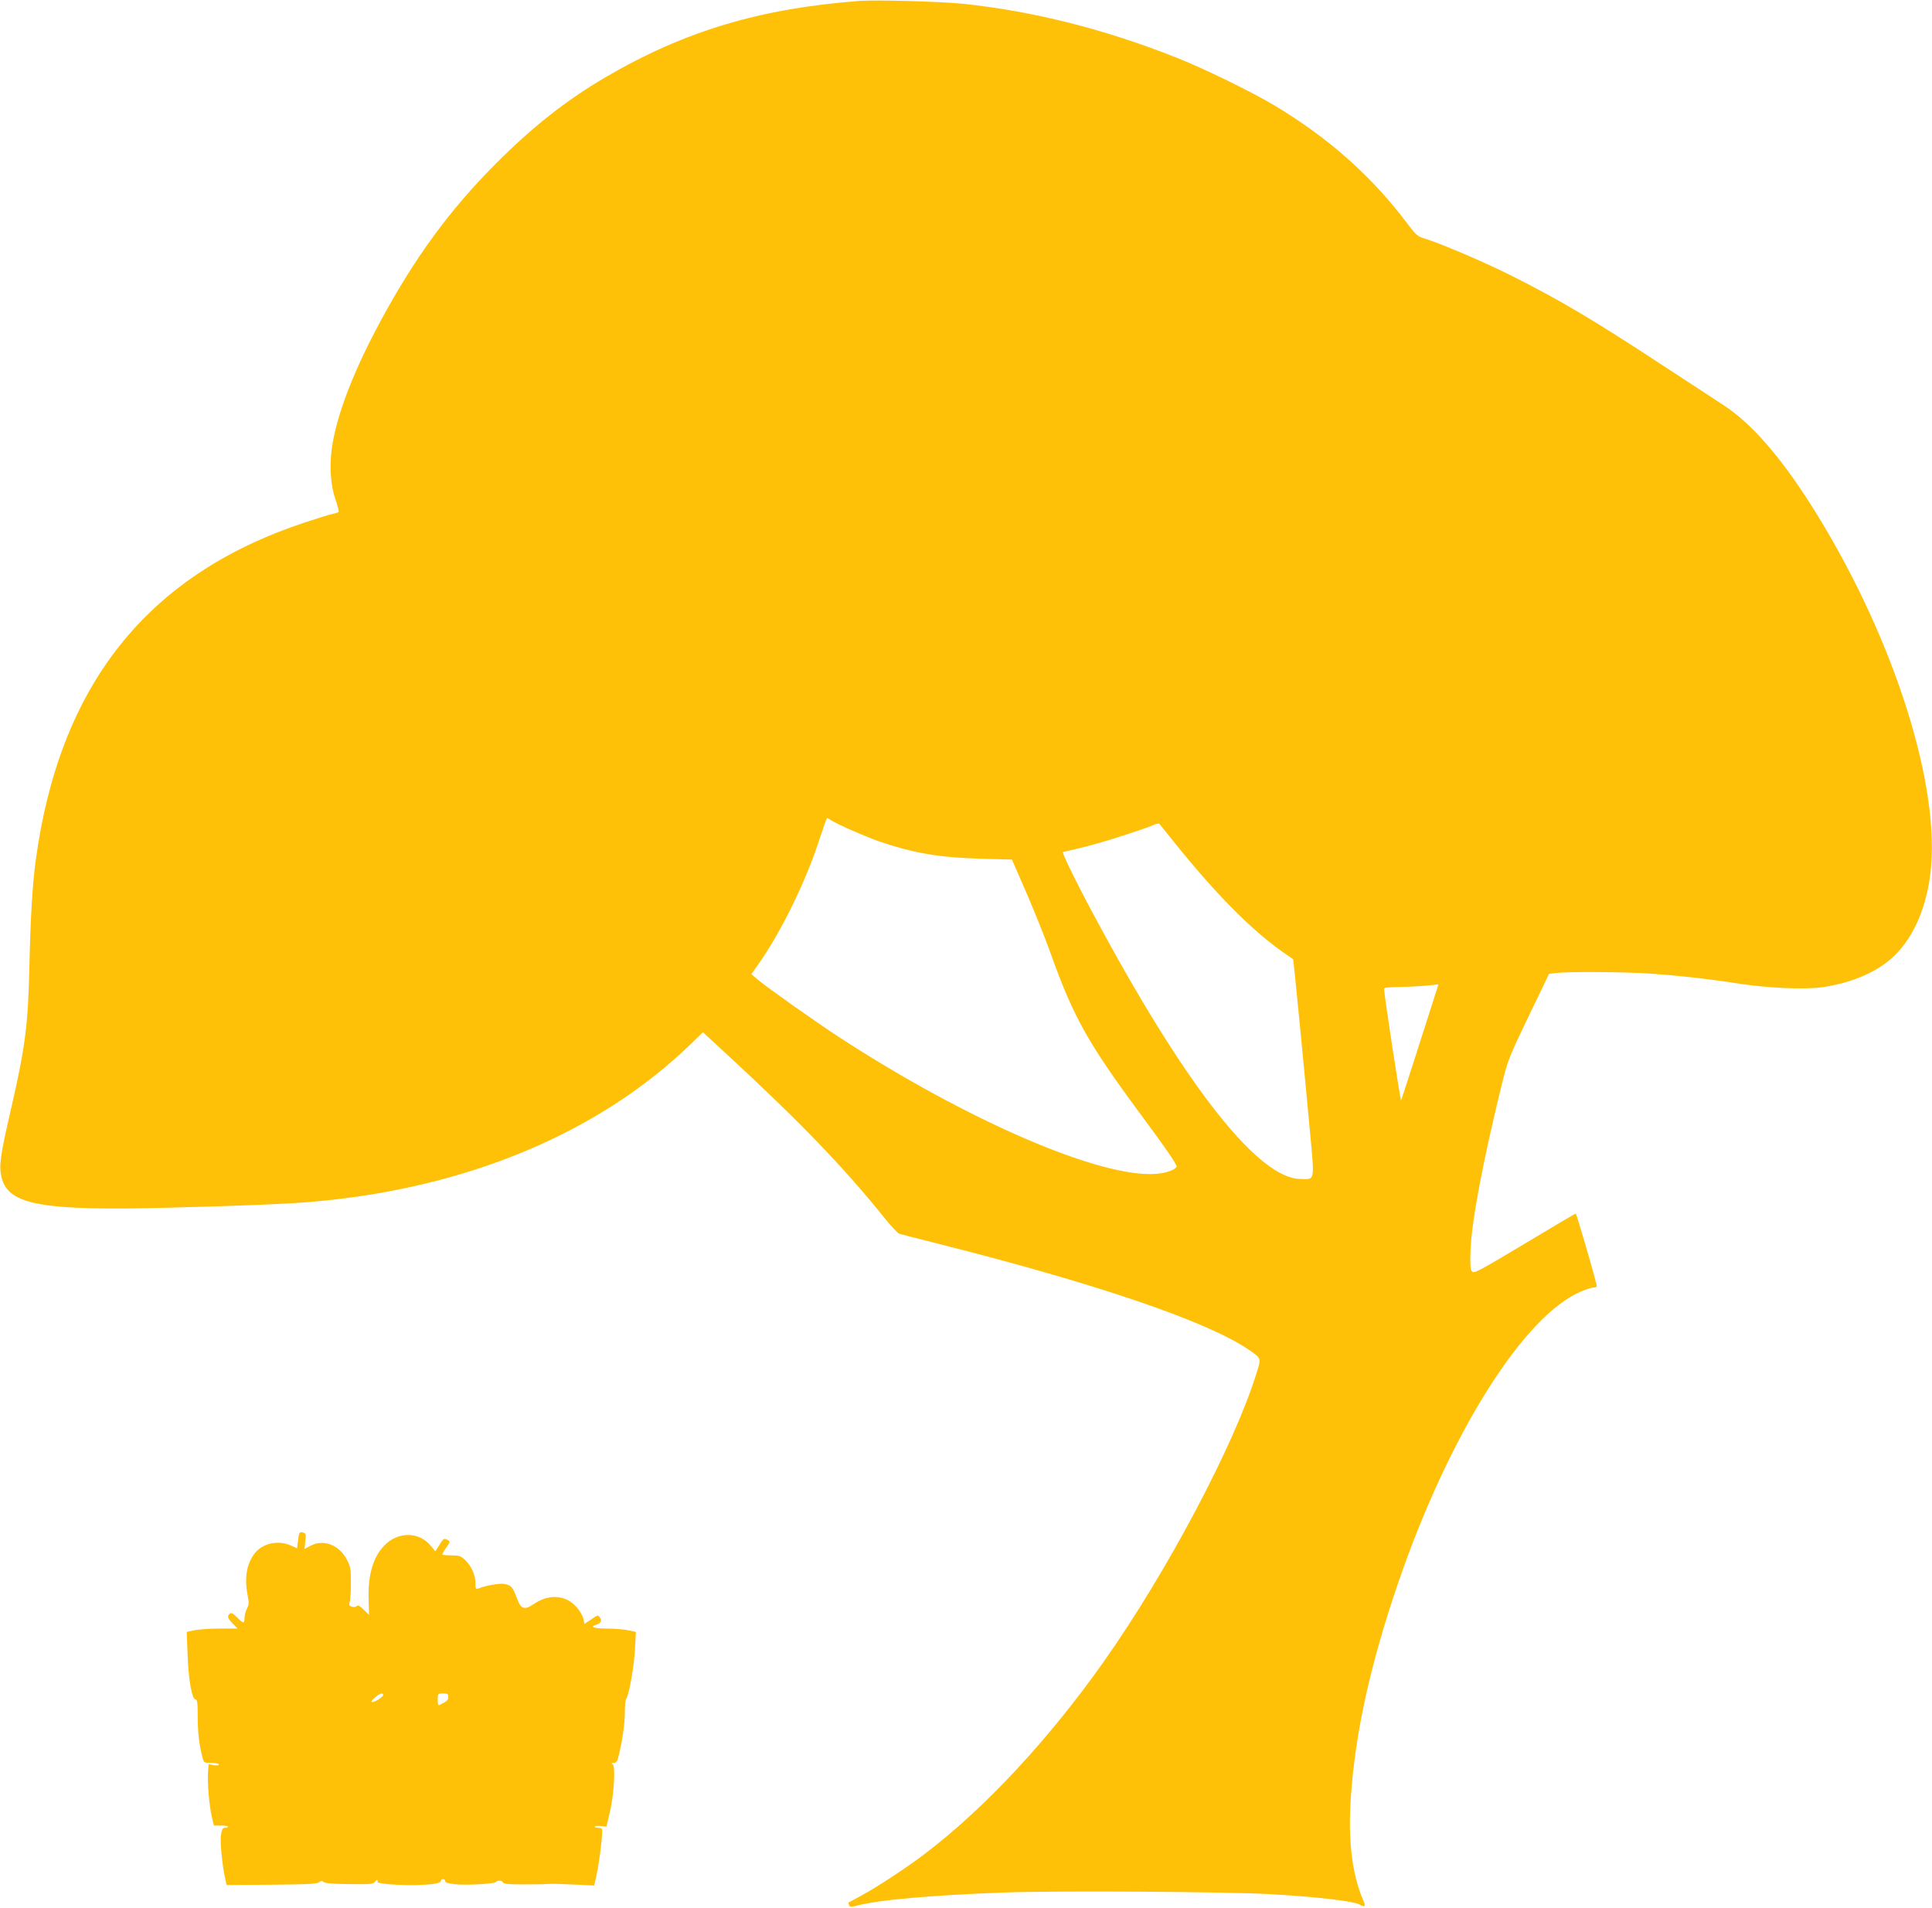
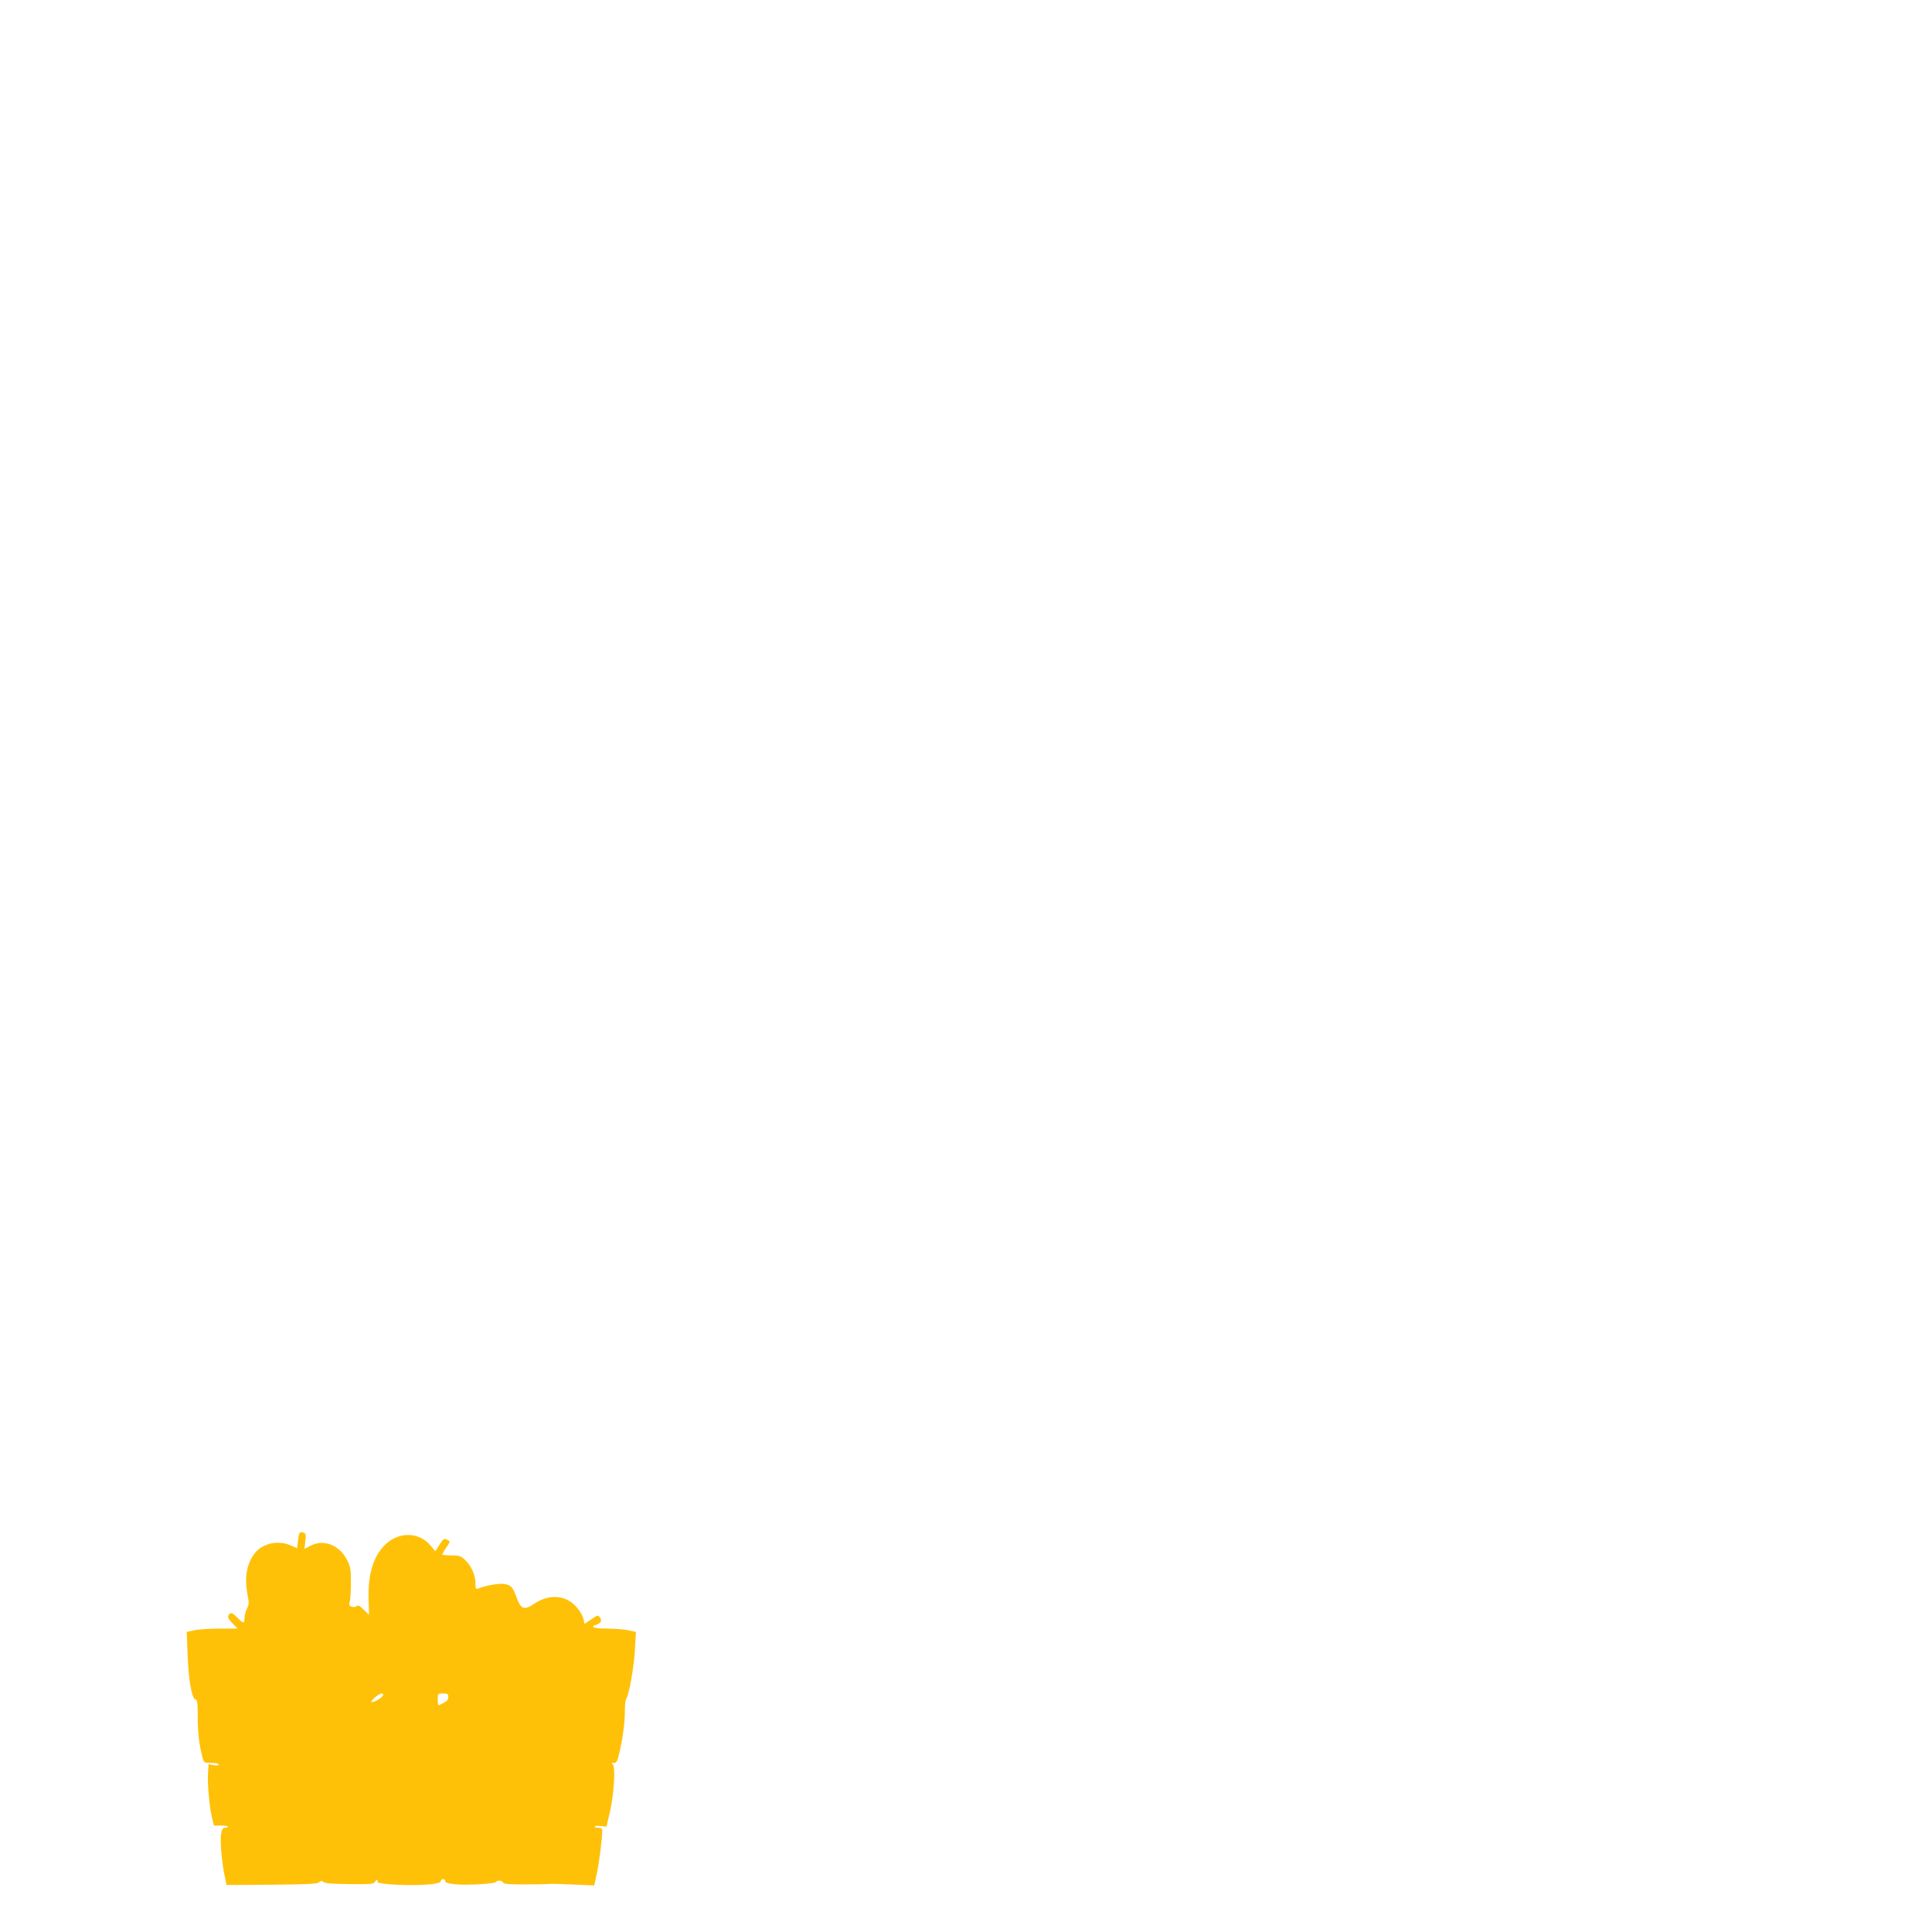
<svg xmlns="http://www.w3.org/2000/svg" version="1.0" width="1280pt" height="1264pt" viewBox="0 0 1280 1264" preserveAspectRatio="xMidYMid meet">
  <g transform="translate(0,1264) scale(0.1,-0.1)" fill="#ffc107" stroke="none">
-     <path d="M5695 12634 c-661 -50 -1163 -201 -1684 -506 -262 -154 -483 -328 -731 -577 -304 -306 -535 -622 -763 -1046 -160 -297 -267 -564 -308 -773 -29 -144 -24 -293 14 -402 14 -41 23 -78 21 -81 -2 -4 -19 -10 -38 -13 -19 -4 -104 -30 -188 -58 -1045 -346 -1625 -1077 -1782 -2243 -21 -157 -34 -379 -41 -684 -9 -405 -26 -542 -125 -971 -69 -300 -78 -365 -60 -440 44 -184 269 -224 1125 -201 506 13 808 26 970 42 1008 94 1873 460 2476 1046 l76 74 154 -142 c487 -450 774 -747 1047 -1086 45 -56 90 -104 99 -107 10 -3 133 -35 273 -70 1034 -261 1767 -511 2038 -695 90 -61 89 -57 57 -158 -147 -476 -593 -1317 -1011 -1910 -367 -520 -790 -974 -1189 -1277 -115 -88 -318 -221 -420 -276 -44 -24 -81 -44 -83 -45 -1 -1 0 -9 3 -17 6 -14 13 -14 58 -2 146 37 485 67 957 85 346 13 1475 6 1765 -10 331 -19 558 -46 604 -70 36 -20 41 -12 21 33 -73 171 -100 397 -80 681 28 420 130 883 311 1411 339 993 838 1785 1220 1940 32 13 68 24 80 24 17 0 20 4 16 22 -28 110 -133 468 -137 468 -3 0 -156 -90 -340 -201 -312 -186 -335 -199 -348 -182 -11 14 -13 46 -9 148 9 194 81 576 203 1075 45 181 49 190 181 466 l136 282 51 6 c79 9 444 7 611 -4 188 -13 384 -34 590 -66 198 -31 439 -41 556 -25 182 26 340 90 450 182 141 118 238 323 268 569 71 571 -233 1538 -747 2375 -224 365 -429 605 -625 732 -56 37 -237 155 -402 263 -476 312 -682 433 -1010 598 -183 91 -467 212 -574 244 -37 11 -53 25 -104 93 -237 316 -522 570 -886 788 -155 92 -462 242 -646 315 -474 188 -948 308 -1415 357 -146 15 -576 27 -685 19z m-190 -5428 c37 -25 239 -114 335 -146 219 -73 384 -101 649 -109 l215 -6 44 -100 c81 -183 170 -400 216 -531 149 -415 247 -589 591 -1054 179 -242 246 -340 240 -351 -14 -21 -70 -41 -133 -46 -366 -31 -1249 350 -2102 905 -155 101 -480 331 -544 385 l-38 33 42 59 c159 226 324 564 417 858 21 64 40 117 43 117 3 0 14 -6 25 -14z m2266 -136 c276 -345 516 -588 724 -735 39 -27 71 -49 72 -50 3 -2 66 -644 111 -1133 32 -348 36 -325 -63 -323 -271 3 -733 581 -1310 1641 -148 270 -273 521 -262 525 7 2 64 15 127 30 108 25 392 115 470 148 19 9 38 13 41 9 3 -4 44 -54 90 -112z m1756 -962 c-2 -7 -57 -177 -121 -378 -64 -201 -120 -372 -123 -380 -4 -12 -111 686 -113 738 0 9 29 12 108 13 87 1 197 9 246 17 4 1 6 -4 3 -10z" />
    <path d="M1975 2436 l-7 -54 -42 19 c-83 37 -188 14 -239 -53 -54 -71 -69 -163 -46 -280 9 -46 9 -60 -5 -86 -9 -17 -16 -45 -16 -62 0 -39 -8 -38 -50 5 -26 26 -37 32 -47 24 -20 -17 -16 -30 19 -66 l32 -33 -117 0 c-64 0 -139 -5 -168 -11 l-52 -11 6 -152 c5 -164 29 -296 53 -296 11 0 14 -23 14 -113 0 -107 9 -184 31 -269 10 -37 10 -38 59 -38 28 0 50 -5 50 -10 0 -7 -13 -8 -34 -5 l-34 7 -4 -59 c-4 -74 8 -212 25 -289 l14 -59 46 0 c26 0 47 -3 47 -7 0 -5 -9 -8 -19 -8 -16 0 -21 -10 -27 -46 -7 -47 8 -200 27 -286 l10 -47 298 2 c236 2 301 5 314 16 14 11 20 11 32 1 10 -8 65 -12 170 -13 144 -2 158 0 171 17 12 17 18 15 16 -5 -1 -3 33 -9 75 -13 161 -13 343 -3 343 20 0 8 7 14 15 14 8 0 15 -6 15 -14 0 -9 20 -15 66 -20 76 -8 262 3 270 15 8 13 42 11 46 -3 4 -10 39 -13 134 -13 71 0 145 1 164 3 19 2 96 0 171 -4 l136 -6 17 79 c16 73 35 228 36 281 0 17 -6 22 -25 22 -14 0 -25 3 -25 8 0 4 18 6 39 4 l39 -4 22 94 c28 118 39 306 19 319 -11 7 -9 9 8 9 18 0 24 10 37 69 23 102 36 197 36 276 0 39 4 75 9 80 17 18 53 218 58 331 l6 112 -52 11 c-29 6 -92 11 -141 11 -84 0 -115 11 -71 25 32 10 41 28 26 48 -13 18 -16 18 -58 -12 l-45 -30 -5 27 c-8 39 -47 93 -86 119 -69 47 -161 42 -241 -12 -68 -46 -89 -38 -118 43 -25 68 -37 81 -84 88 -30 5 -127 -12 -170 -31 -16 -6 -18 -1 -18 36 0 55 -28 115 -69 154 -28 26 -39 30 -92 30 -32 0 -59 3 -59 6 0 3 11 23 25 43 30 44 30 43 5 56 -17 9 -24 5 -48 -34 l-28 -44 -28 34 c-78 98 -221 99 -312 2 -73 -76 -107 -196 -102 -354 l3 -103 -35 34 c-26 26 -39 32 -47 24 -6 -6 -20 -8 -32 -4 -17 5 -20 11 -14 33 5 15 8 72 8 127 0 88 -3 107 -26 150 -50 98 -153 139 -239 95 l-43 -22 6 50 c5 40 3 52 -9 56 -29 11 -33 6 -39 -48z m563 -1028 c-6 -17 -67 -52 -76 -44 -8 8 48 55 66 56 8 0 12 -6 10 -12z m432 -11 c0 -22 -7 -28 -62 -55 -5 -2 -8 15 -8 37 0 40 1 41 35 41 30 0 35 -3 35 -23z" />
  </g>
</svg>